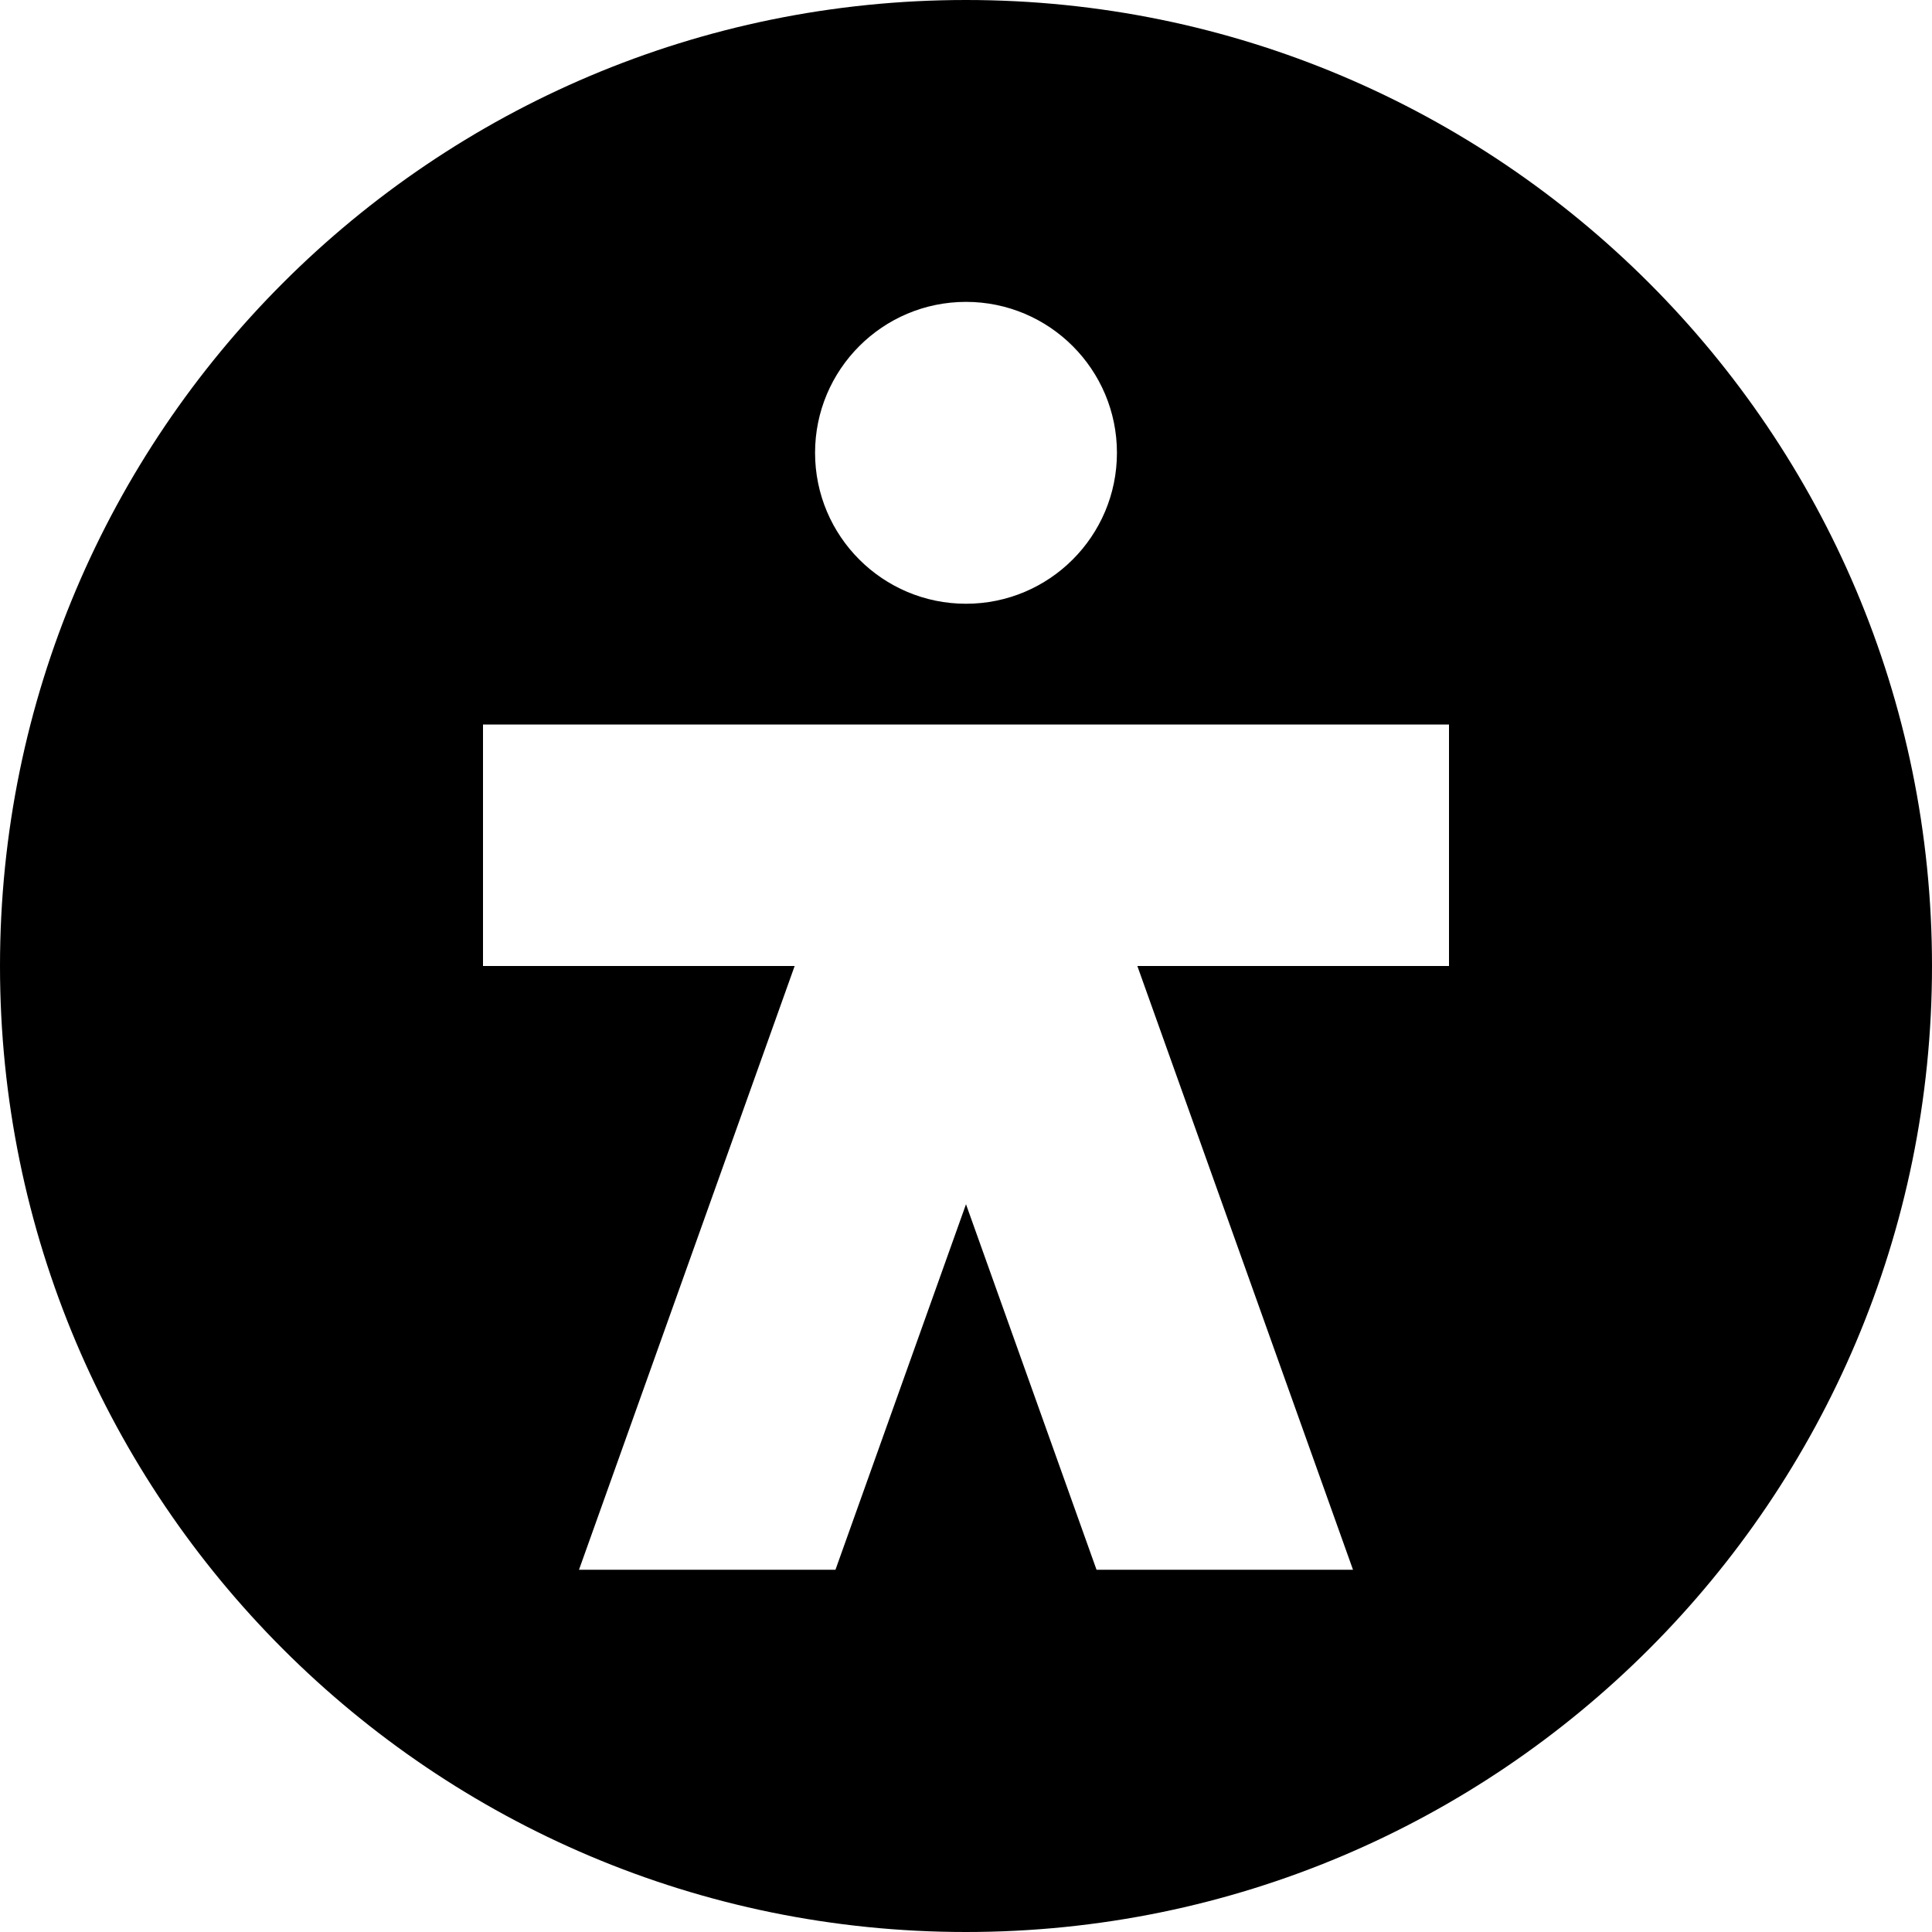
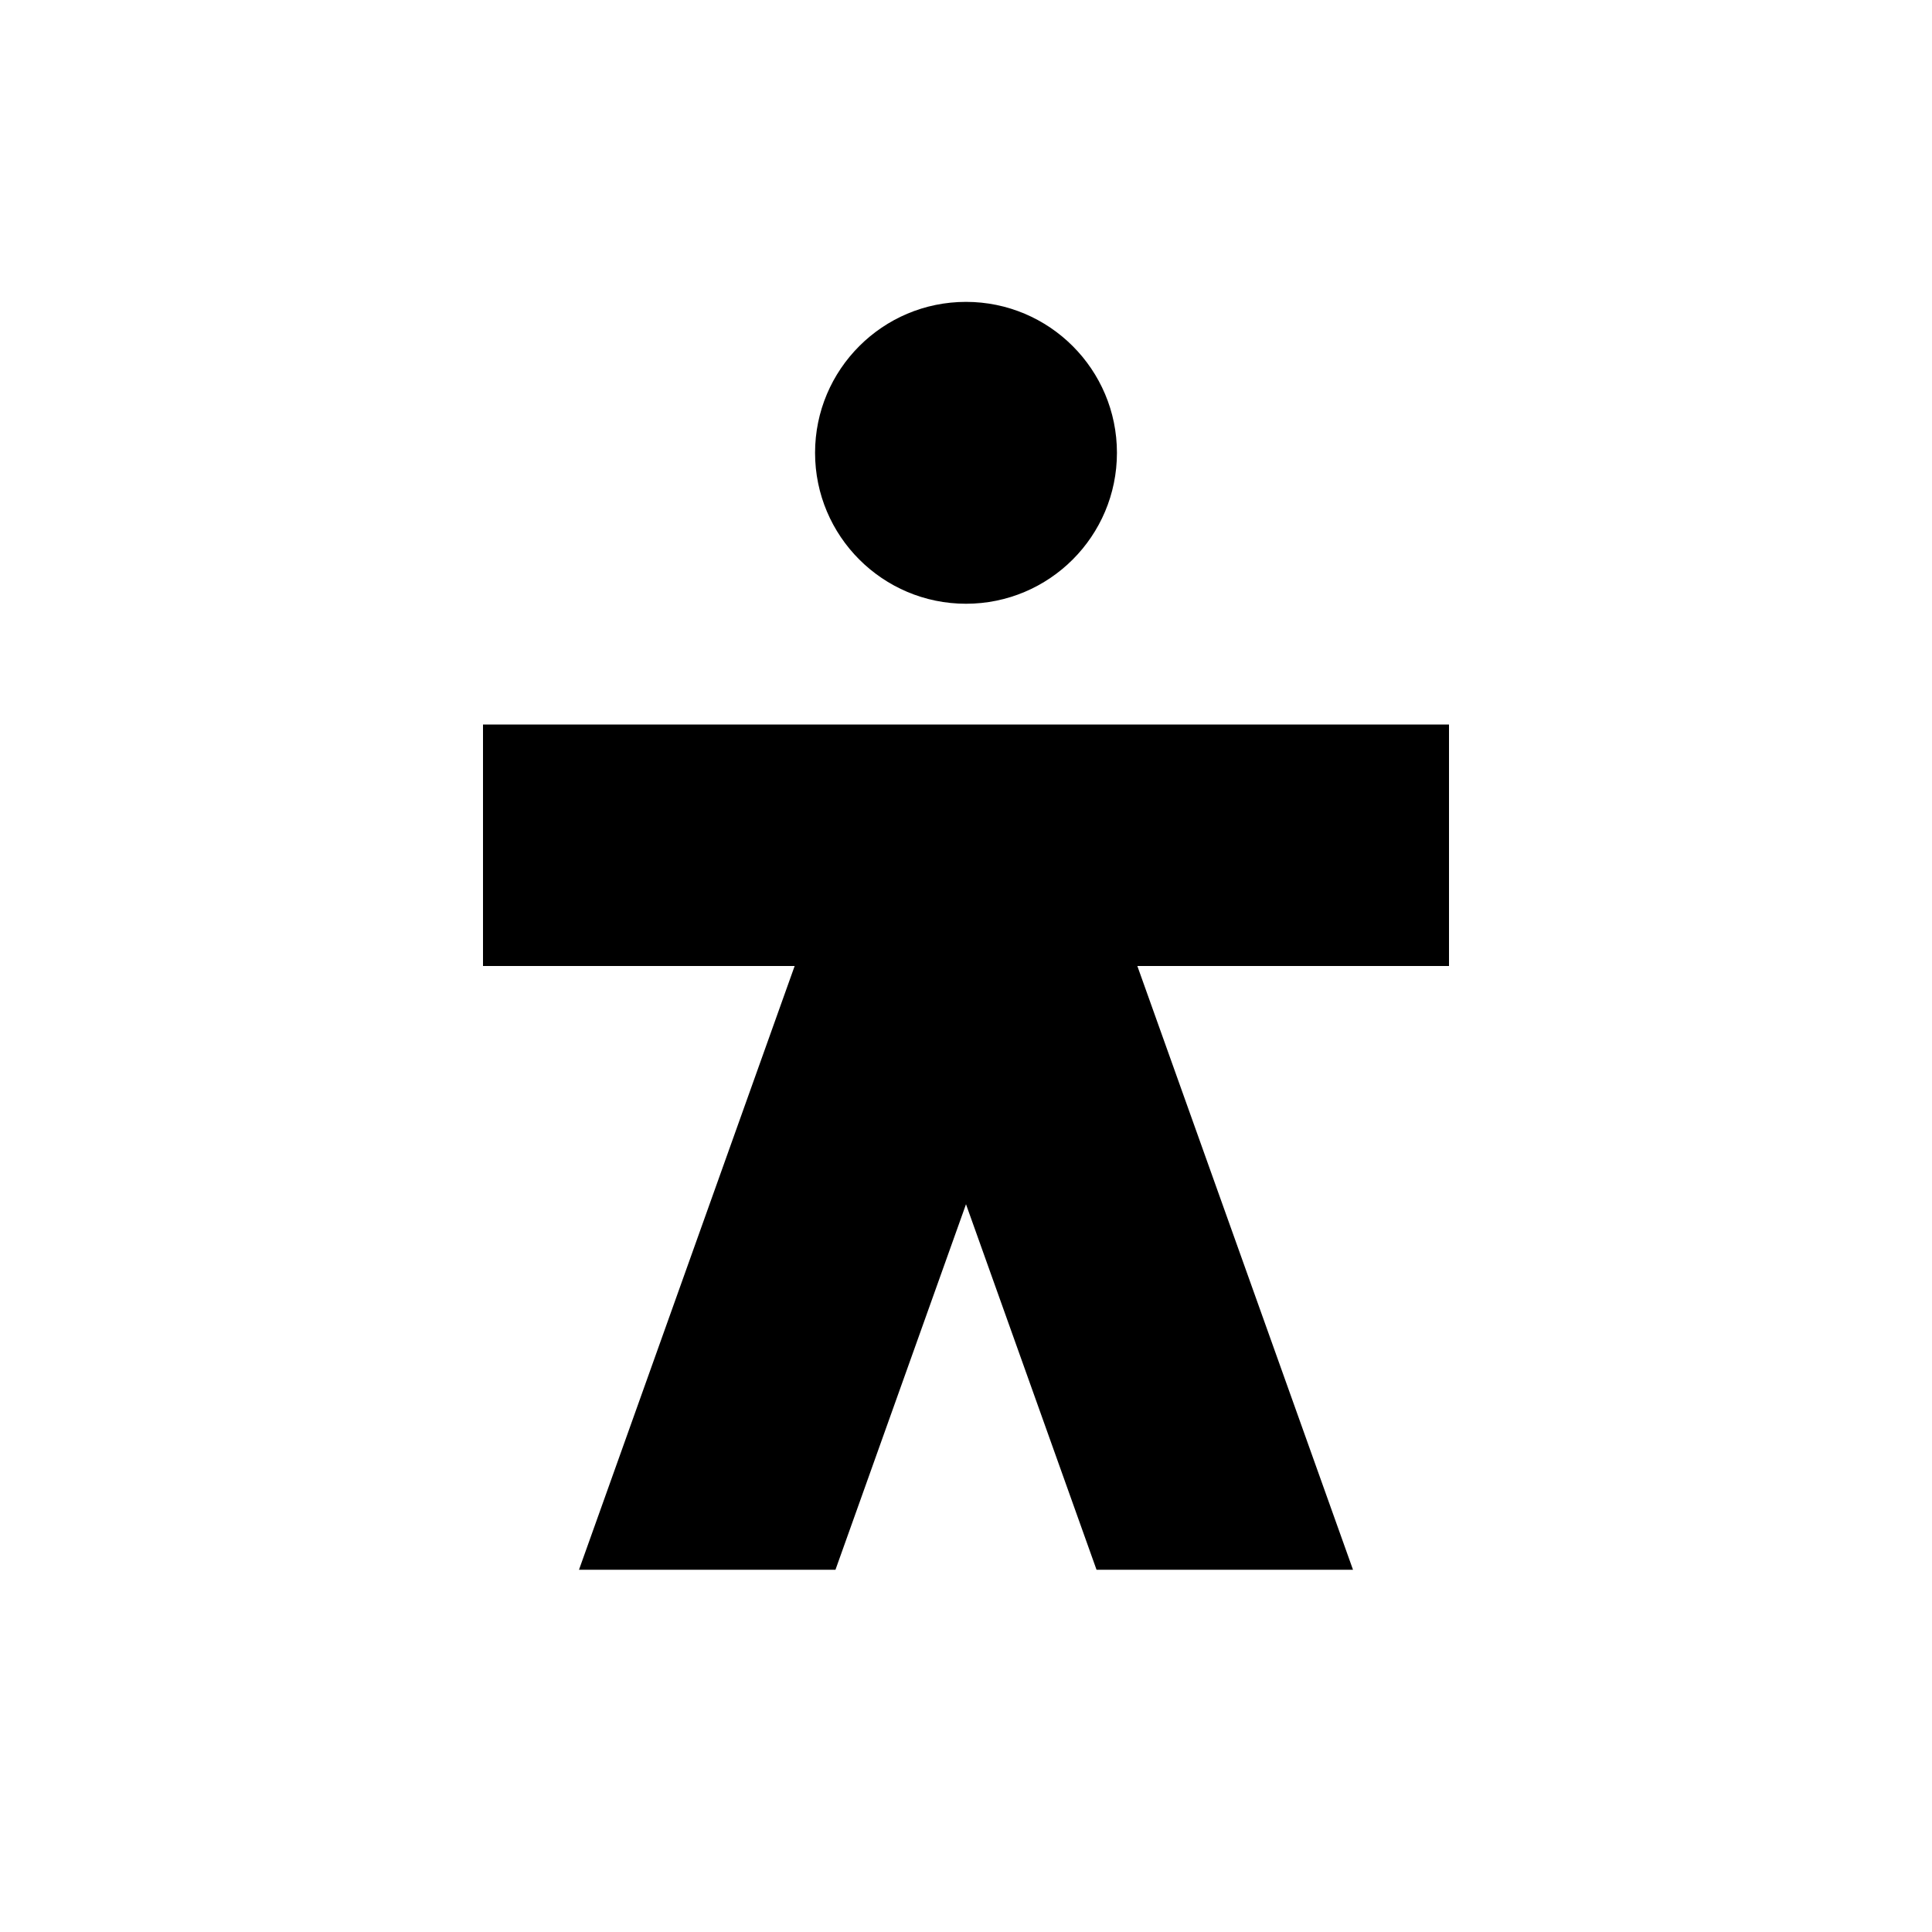
<svg xmlns="http://www.w3.org/2000/svg" fill="none" height="800" viewBox="0 0 16 16" width="800">
-   <path clip-rule="evenodd" d="m16 8c0 4.418-3.582 8-8 8-4.418 0-8-3.582-8-8 0-4.418 3.582-8 8-8 4.418 0 8 3.582 8 8zm-6.75-4.25c0 .69-.56 1.25-1.25 1.25s-1.25-.56-1.25-1.25.56-1.25 1.25-1.25 1.25.56 1.25 1.25zm2.75 4.25h-2.581l1.786 5h-2.124l-1.081-3.027-1.081 3.027h-2.124l1.786-5h-2.581v-2h8z" fill="#000" fill-rule="evenodd" />
+   <path clip-rule="evenodd" d="m16 8zm-6.75-4.25c0 .69-.56 1.25-1.25 1.25s-1.25-.56-1.25-1.25.56-1.25 1.25-1.25 1.25.56 1.25 1.25zm2.75 4.25h-2.581l1.786 5h-2.124l-1.081-3.027-1.081 3.027h-2.124l1.786-5h-2.581v-2h8z" fill="#000" fill-rule="evenodd" />
</svg>